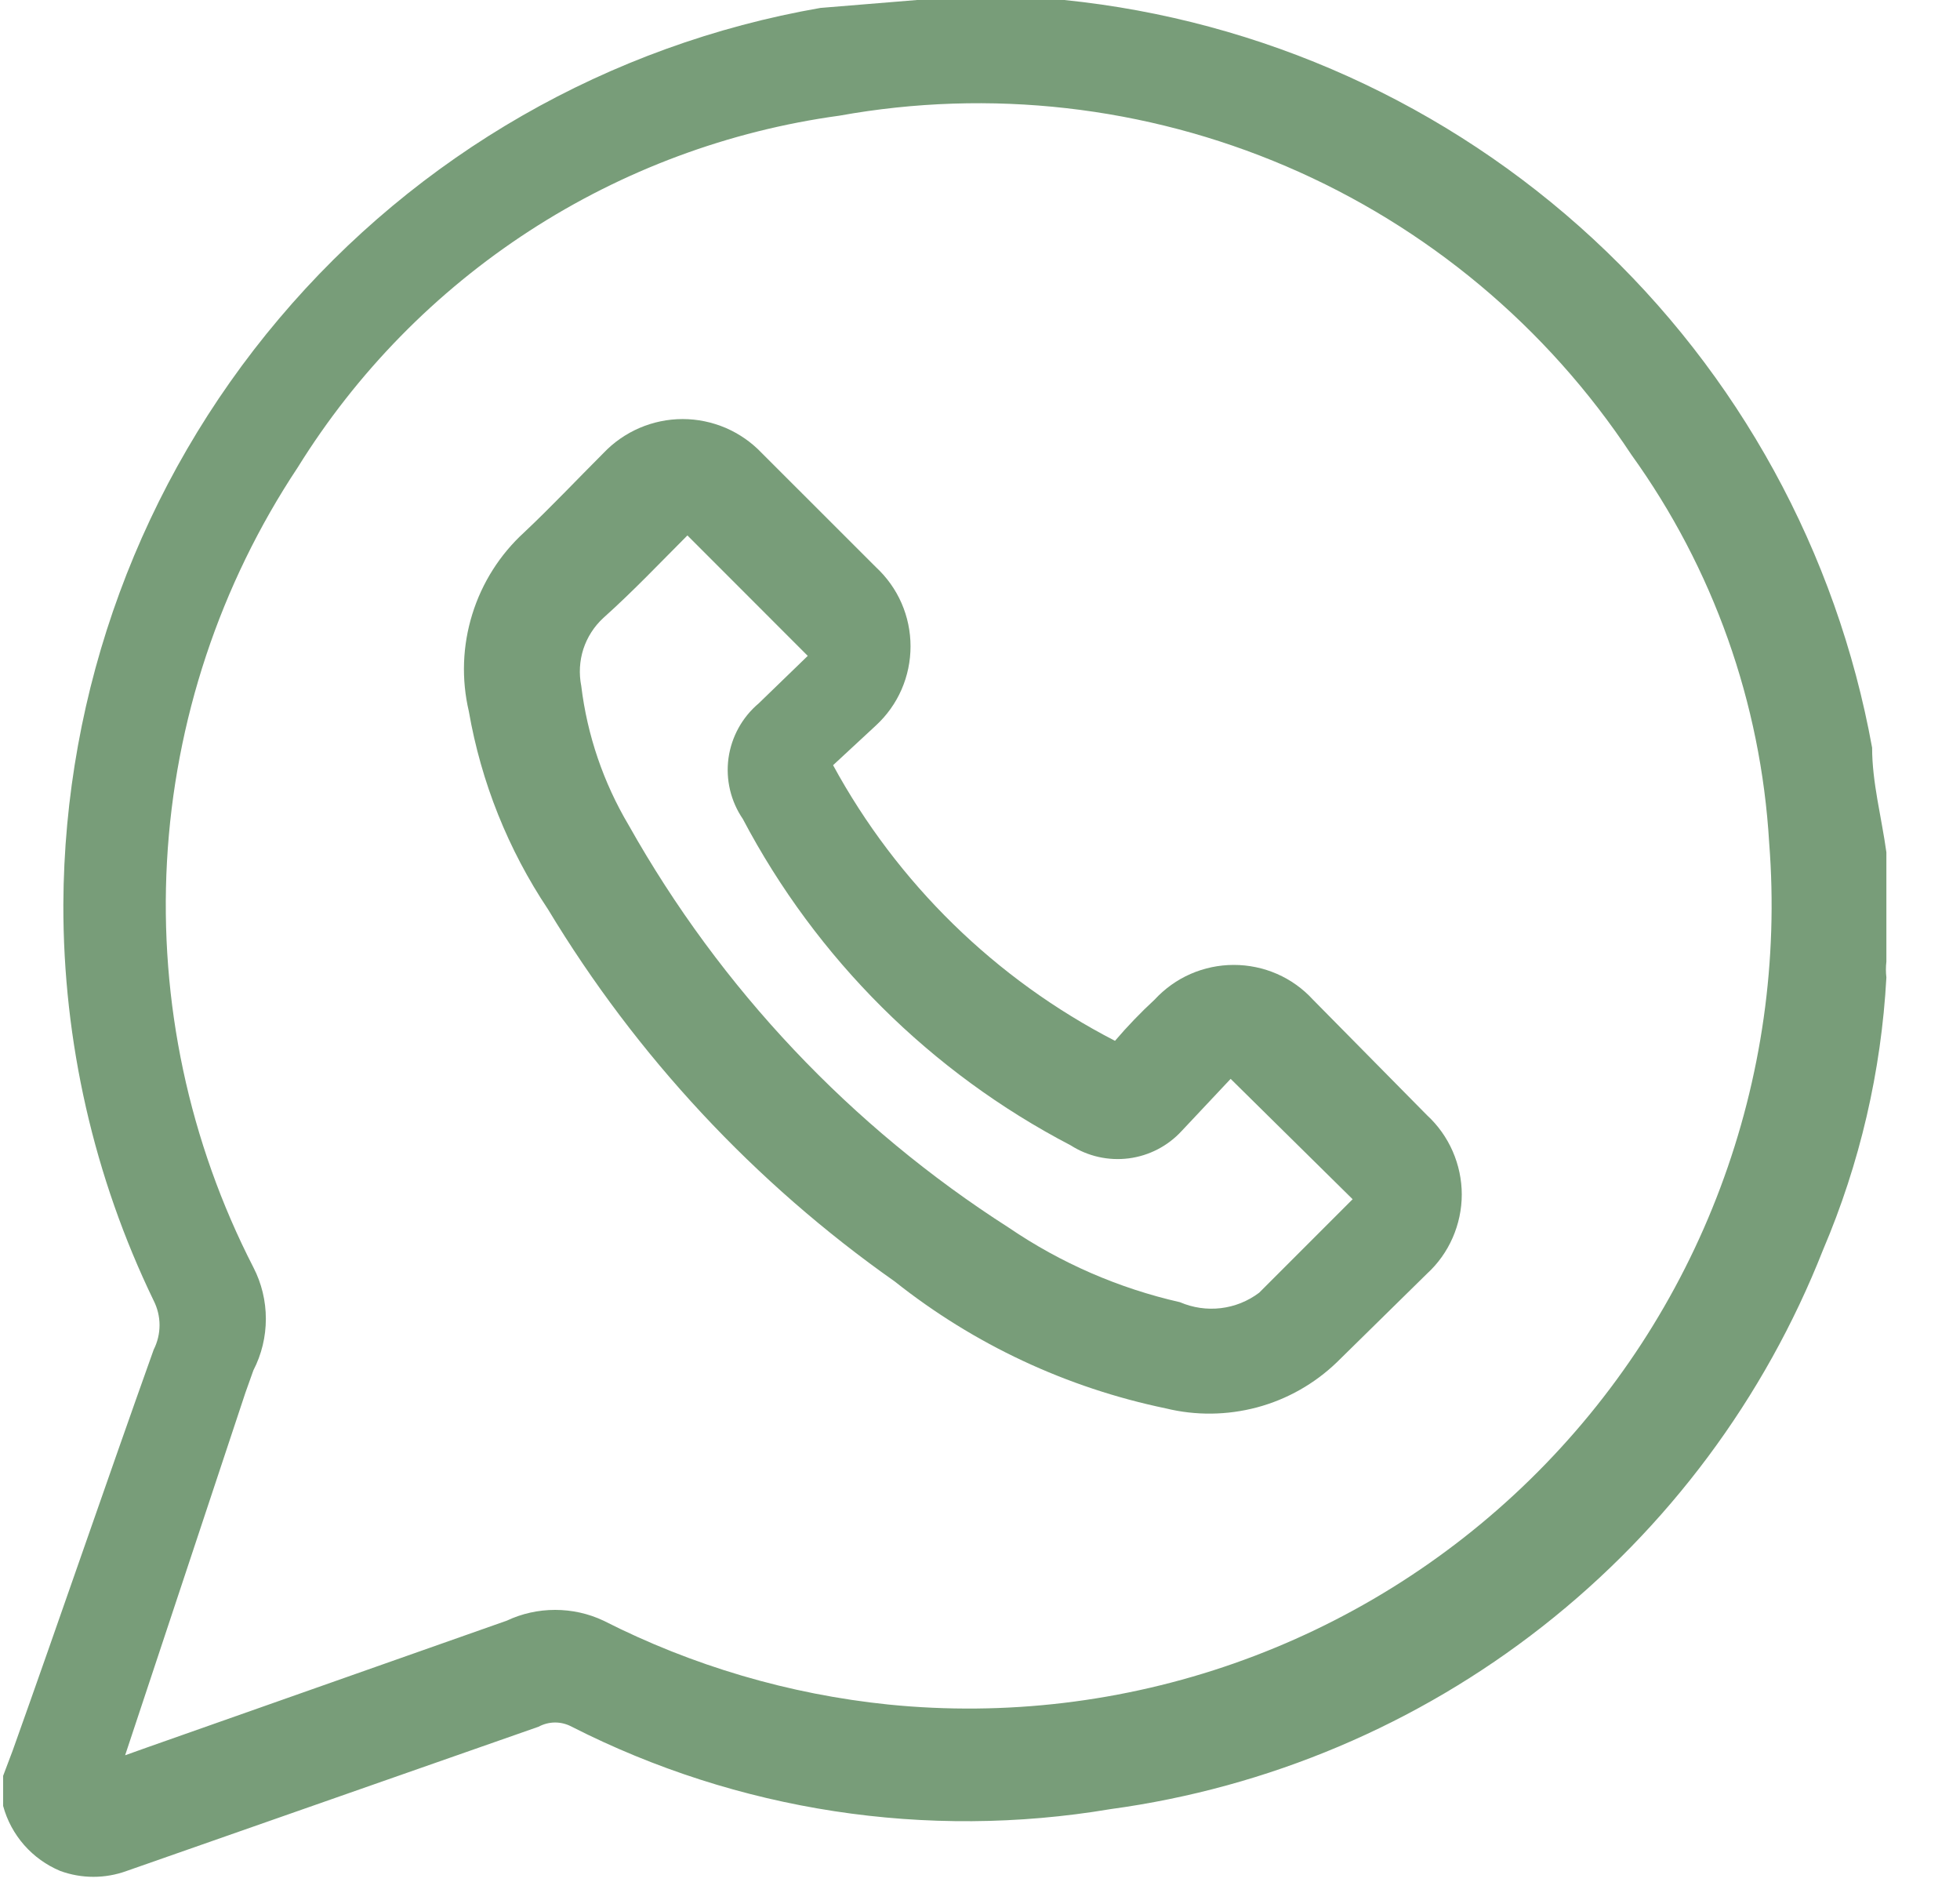
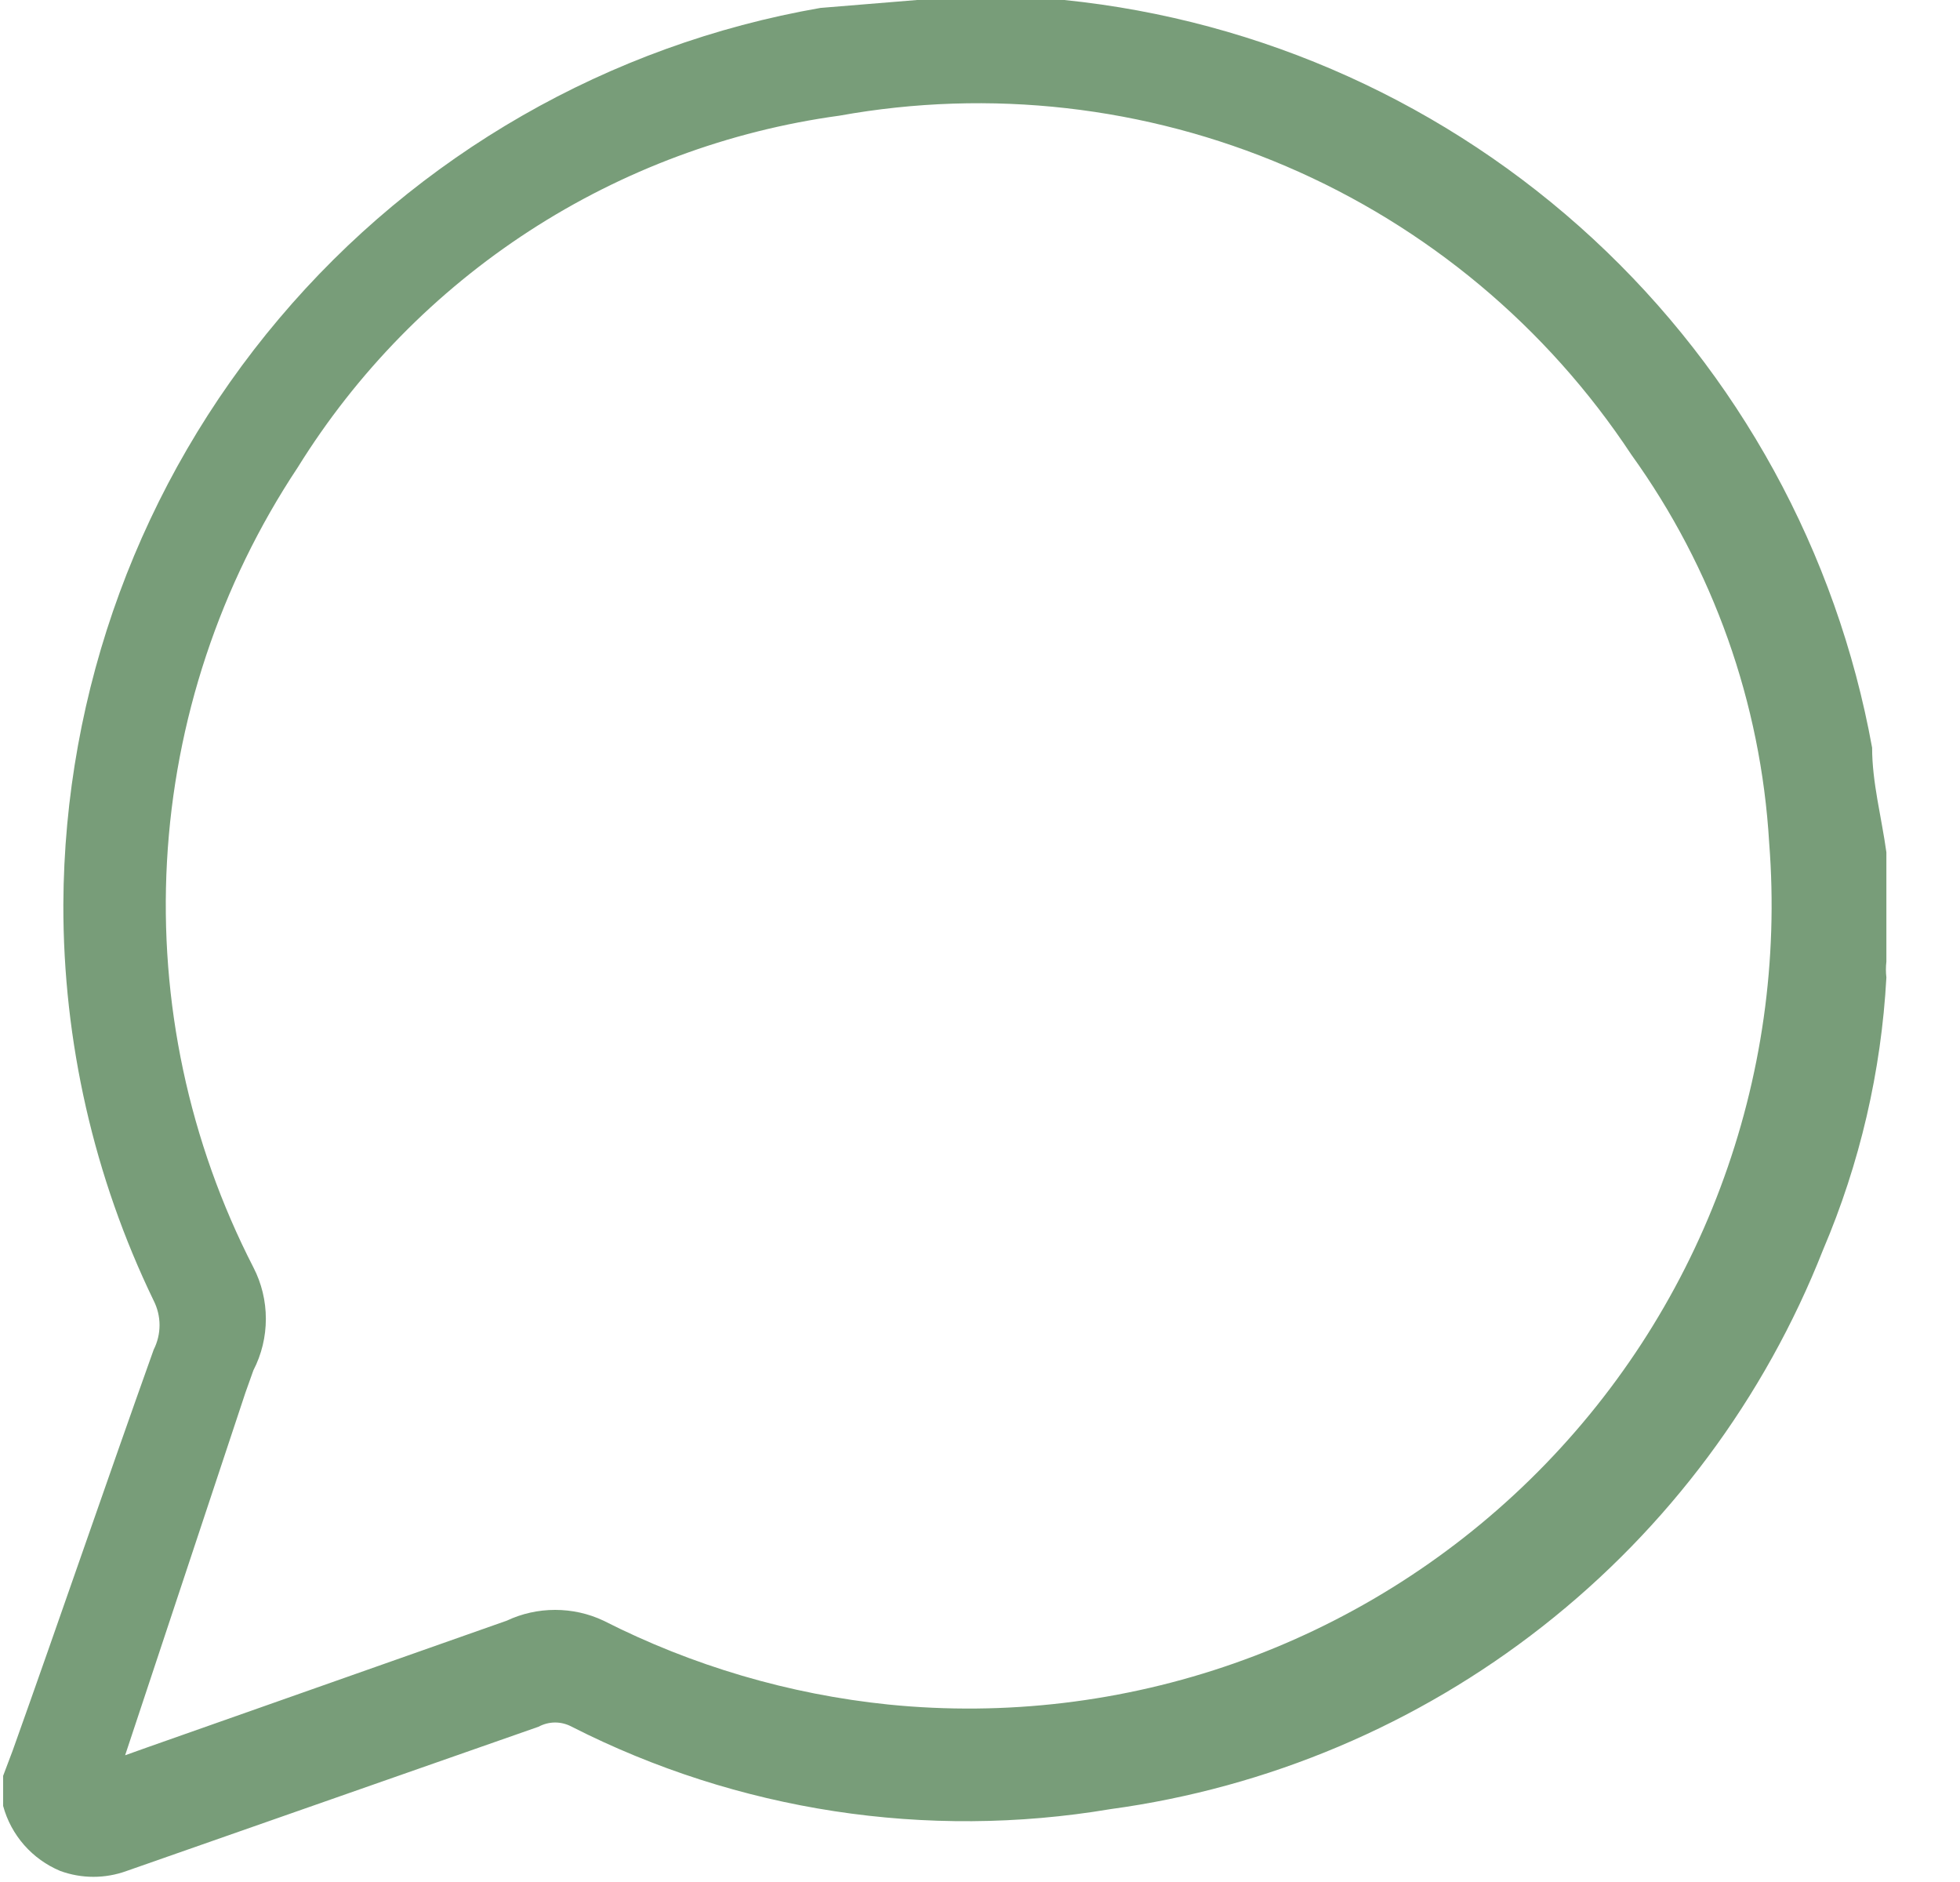
<svg xmlns="http://www.w3.org/2000/svg" width="25" height="24" viewBox="0 0 25 24" fill="none">
  <path d="M11.697 0H13.576C16.095 0.257 18.462 1.327 20.32 3.046C22.179 4.766 23.427 7.044 23.879 9.535C23.879 9.98 24 10.424 24.061 10.869V12.263C24.053 12.33 24.053 12.398 24.061 12.465C23.996 13.661 23.723 14.837 23.253 15.939C22.509 17.829 21.274 19.487 19.676 20.74C18.078 21.994 16.174 22.798 14.162 23.071C11.819 23.465 9.411 23.097 7.293 22.02C7.228 21.985 7.155 21.966 7.081 21.966C7.007 21.966 6.934 21.985 6.869 22.02L1.616 23.859C1.342 23.959 1.042 23.959 0.768 23.859C0.591 23.785 0.434 23.672 0.308 23.529C0.182 23.385 0.09 23.215 0.04 23.03V22.646L0.162 22.323C0.768 20.626 1.354 18.909 1.96 17.212C2.009 17.115 2.035 17.008 2.035 16.899C2.035 16.79 2.009 16.683 1.96 16.586C1.198 15.011 0.805 13.284 0.808 11.535C0.82 8.799 1.793 6.154 3.559 4.064C5.324 1.973 7.769 0.57 10.465 0.101L11.697 0ZM1.596 22.384L1.879 22.283L6.465 20.667C6.658 20.576 6.868 20.53 7.081 20.53C7.294 20.53 7.504 20.576 7.697 20.667C8.833 21.244 10.066 21.607 11.333 21.737C12.824 21.887 14.33 21.707 15.744 21.211C17.158 20.715 18.446 19.915 19.517 18.867C20.589 17.819 21.417 16.549 21.943 15.146C22.47 13.743 22.683 12.242 22.566 10.748C22.461 8.964 21.852 7.248 20.808 5.798C19.732 4.168 18.202 2.89 16.406 2.121C14.611 1.353 12.629 1.128 10.707 1.475C9.296 1.668 7.946 2.17 6.752 2.945C5.557 3.721 4.549 4.75 3.798 5.96C2.805 7.456 2.229 9.191 2.13 10.984C2.031 12.777 2.411 14.564 3.232 16.162C3.337 16.365 3.391 16.59 3.391 16.818C3.391 17.047 3.337 17.272 3.232 17.475L3.131 17.758L1.596 22.384Z" fill="#789D79" />
-   <path d="M14.222 13.273C14.38 13.088 14.549 12.912 14.727 12.748C14.856 12.608 15.012 12.496 15.186 12.42C15.36 12.344 15.548 12.305 15.737 12.305C15.927 12.305 16.115 12.344 16.289 12.42C16.463 12.496 16.619 12.608 16.747 12.748L18.202 14.222C18.342 14.351 18.453 14.507 18.529 14.681C18.605 14.855 18.645 15.043 18.645 15.232C18.645 15.422 18.605 15.61 18.529 15.784C18.453 15.958 18.342 16.114 18.202 16.242L17.05 17.374C16.766 17.647 16.416 17.845 16.035 17.947C15.653 18.049 15.252 18.054 14.869 17.96C13.607 17.698 12.424 17.145 11.414 16.343C9.626 15.085 8.119 13.468 6.99 11.596C6.481 10.834 6.137 9.974 5.98 9.071C5.884 8.662 5.899 8.235 6.024 7.833C6.148 7.432 6.377 7.071 6.687 6.788C7.03 6.465 7.354 6.121 7.697 5.778C7.827 5.641 7.984 5.532 8.158 5.457C8.331 5.383 8.518 5.344 8.707 5.344C8.896 5.344 9.083 5.383 9.257 5.457C9.43 5.532 9.587 5.641 9.717 5.778L11.172 7.232C11.311 7.361 11.423 7.517 11.499 7.691C11.575 7.865 11.614 8.053 11.614 8.242C11.614 8.432 11.575 8.62 11.499 8.794C11.423 8.968 11.311 9.124 11.172 9.252L10.626 9.758C11.445 11.263 12.698 12.488 14.222 13.273ZM17.253 15.293L15.697 13.758L15.071 14.424C14.894 14.616 14.655 14.739 14.397 14.772C14.138 14.805 13.876 14.746 13.657 14.606C11.872 13.676 10.413 12.224 9.475 10.444C9.32 10.217 9.255 9.941 9.292 9.668C9.33 9.396 9.467 9.147 9.677 8.97L10.303 8.364L8.768 6.828C8.424 7.172 8.081 7.535 7.697 7.879C7.579 7.987 7.491 8.124 7.441 8.276C7.392 8.428 7.383 8.591 7.414 8.747C7.49 9.376 7.697 9.981 8.02 10.525C9.191 12.607 10.856 14.37 12.869 15.657C13.53 16.107 14.27 16.429 15.05 16.606C15.215 16.677 15.395 16.703 15.572 16.682C15.749 16.661 15.918 16.593 16.061 16.485L17.253 15.293Z" fill="#789D79" />
</svg>